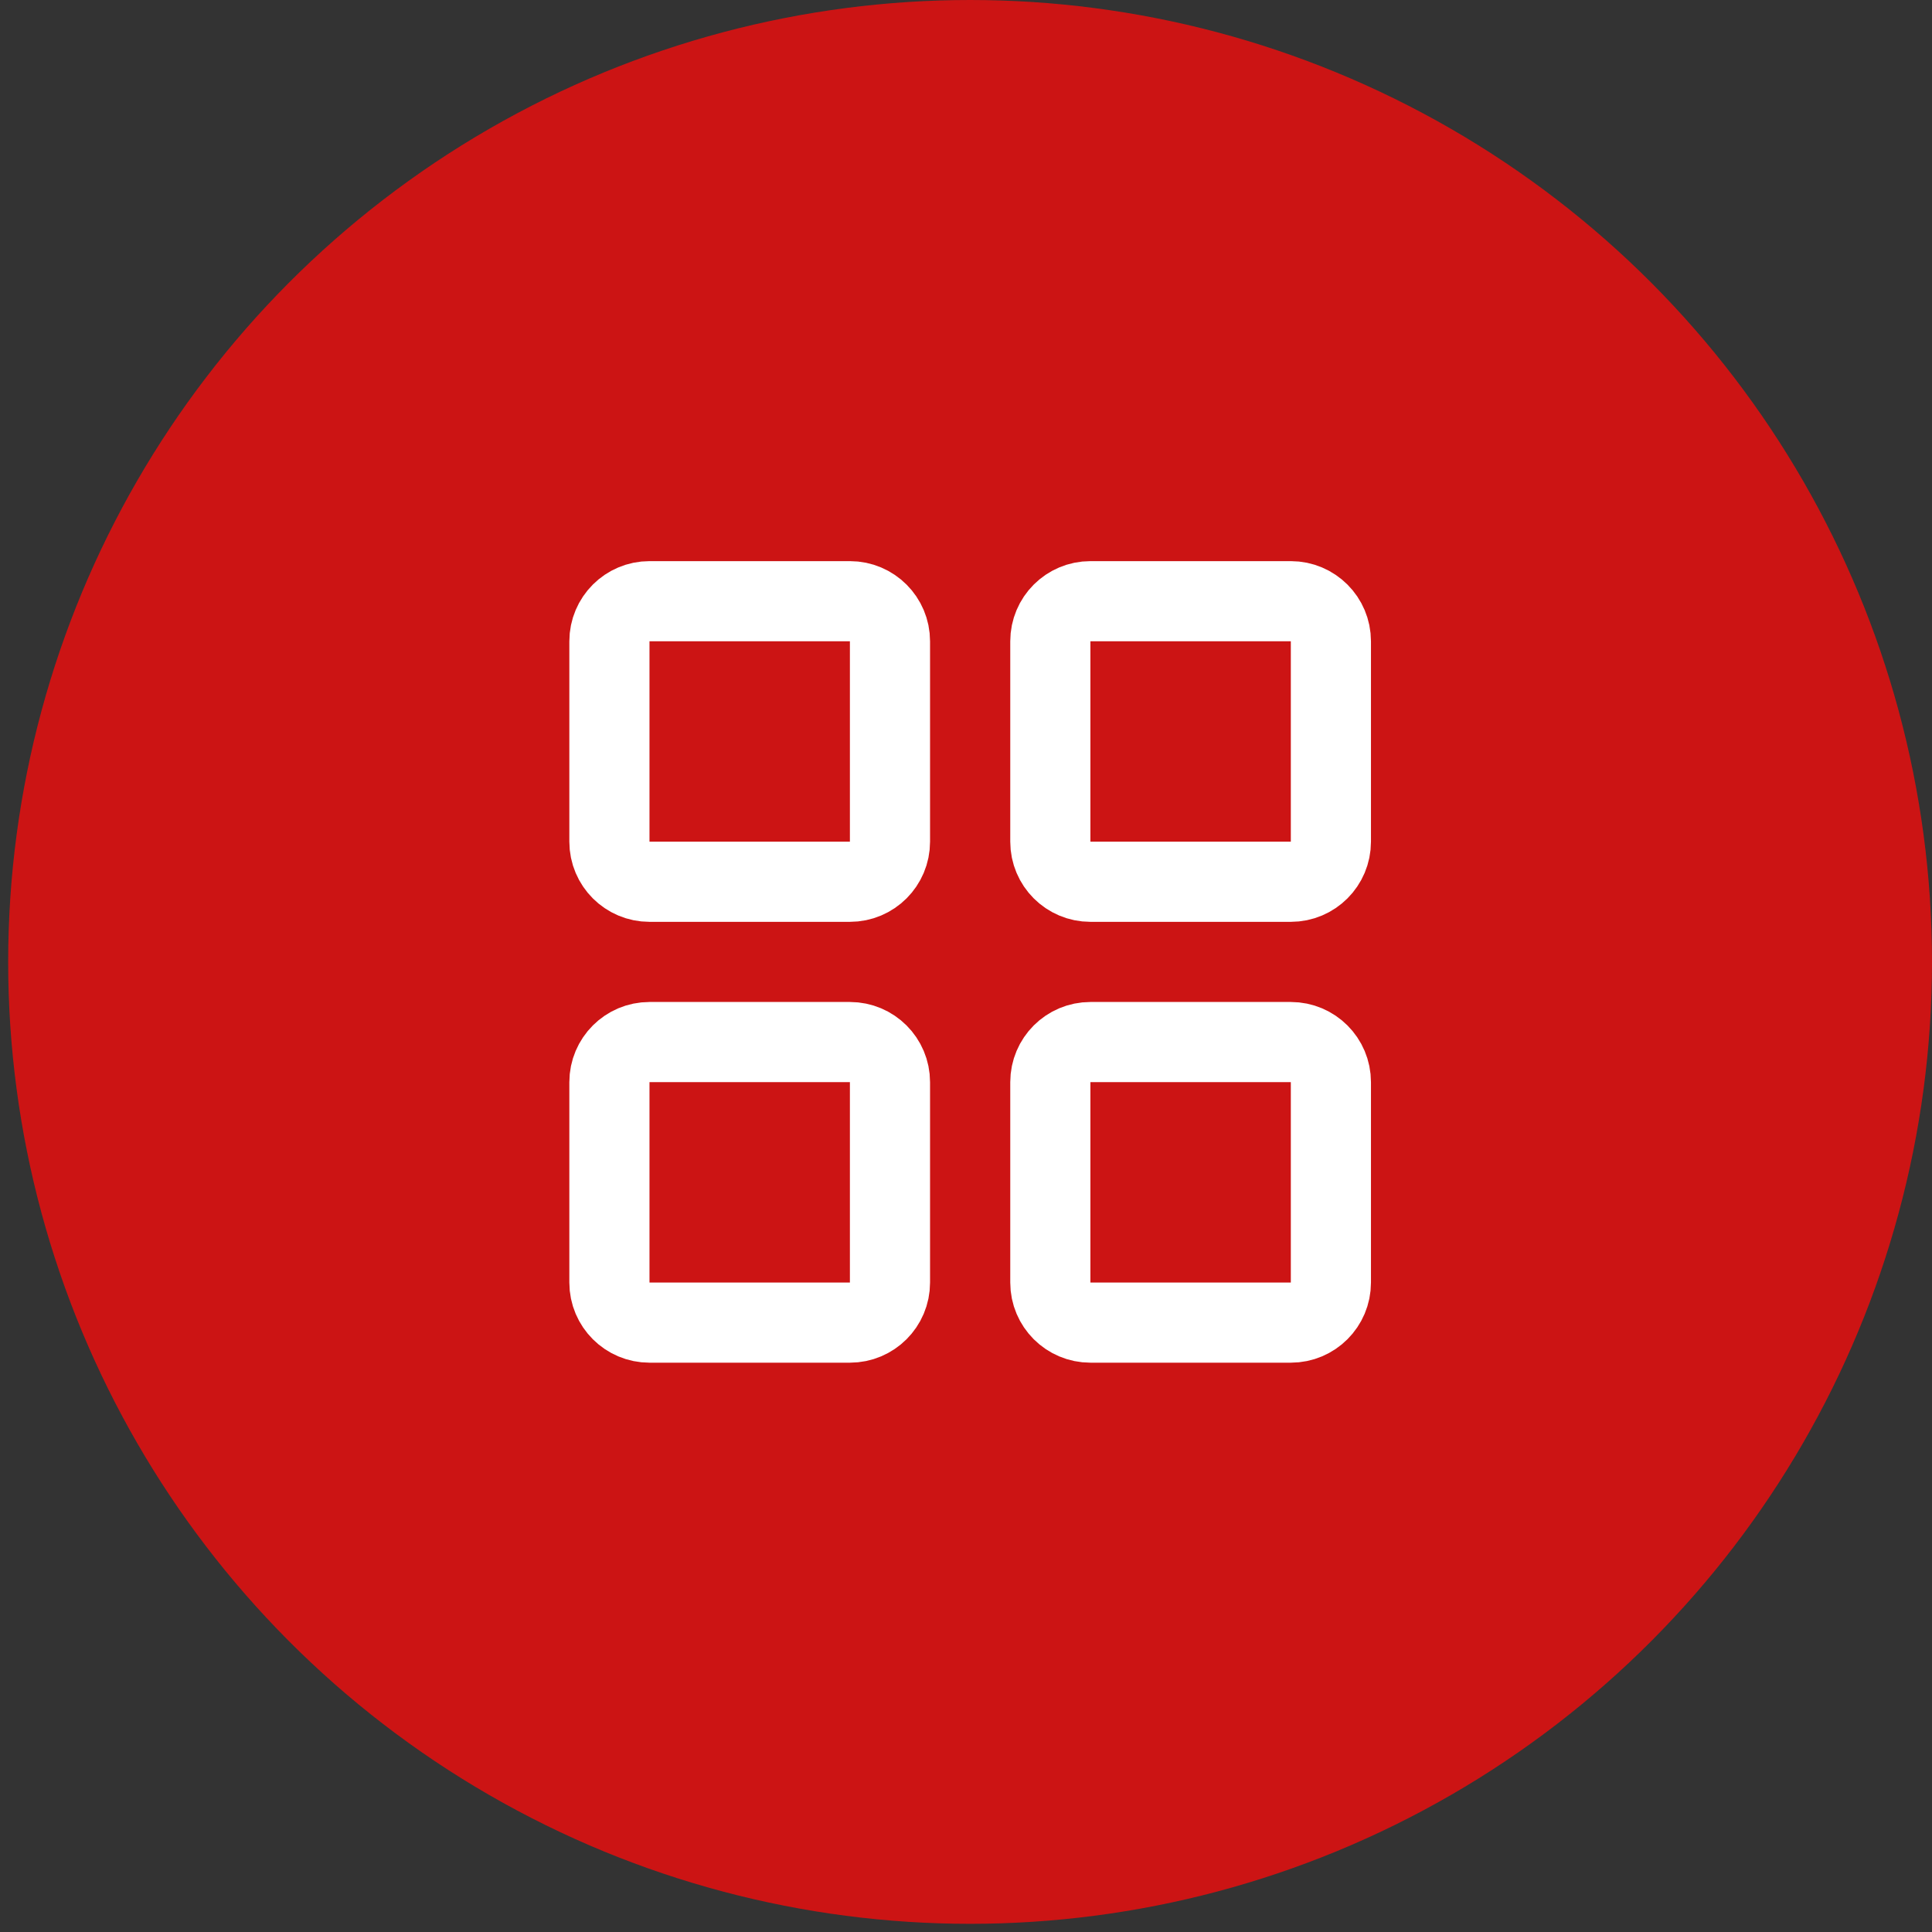
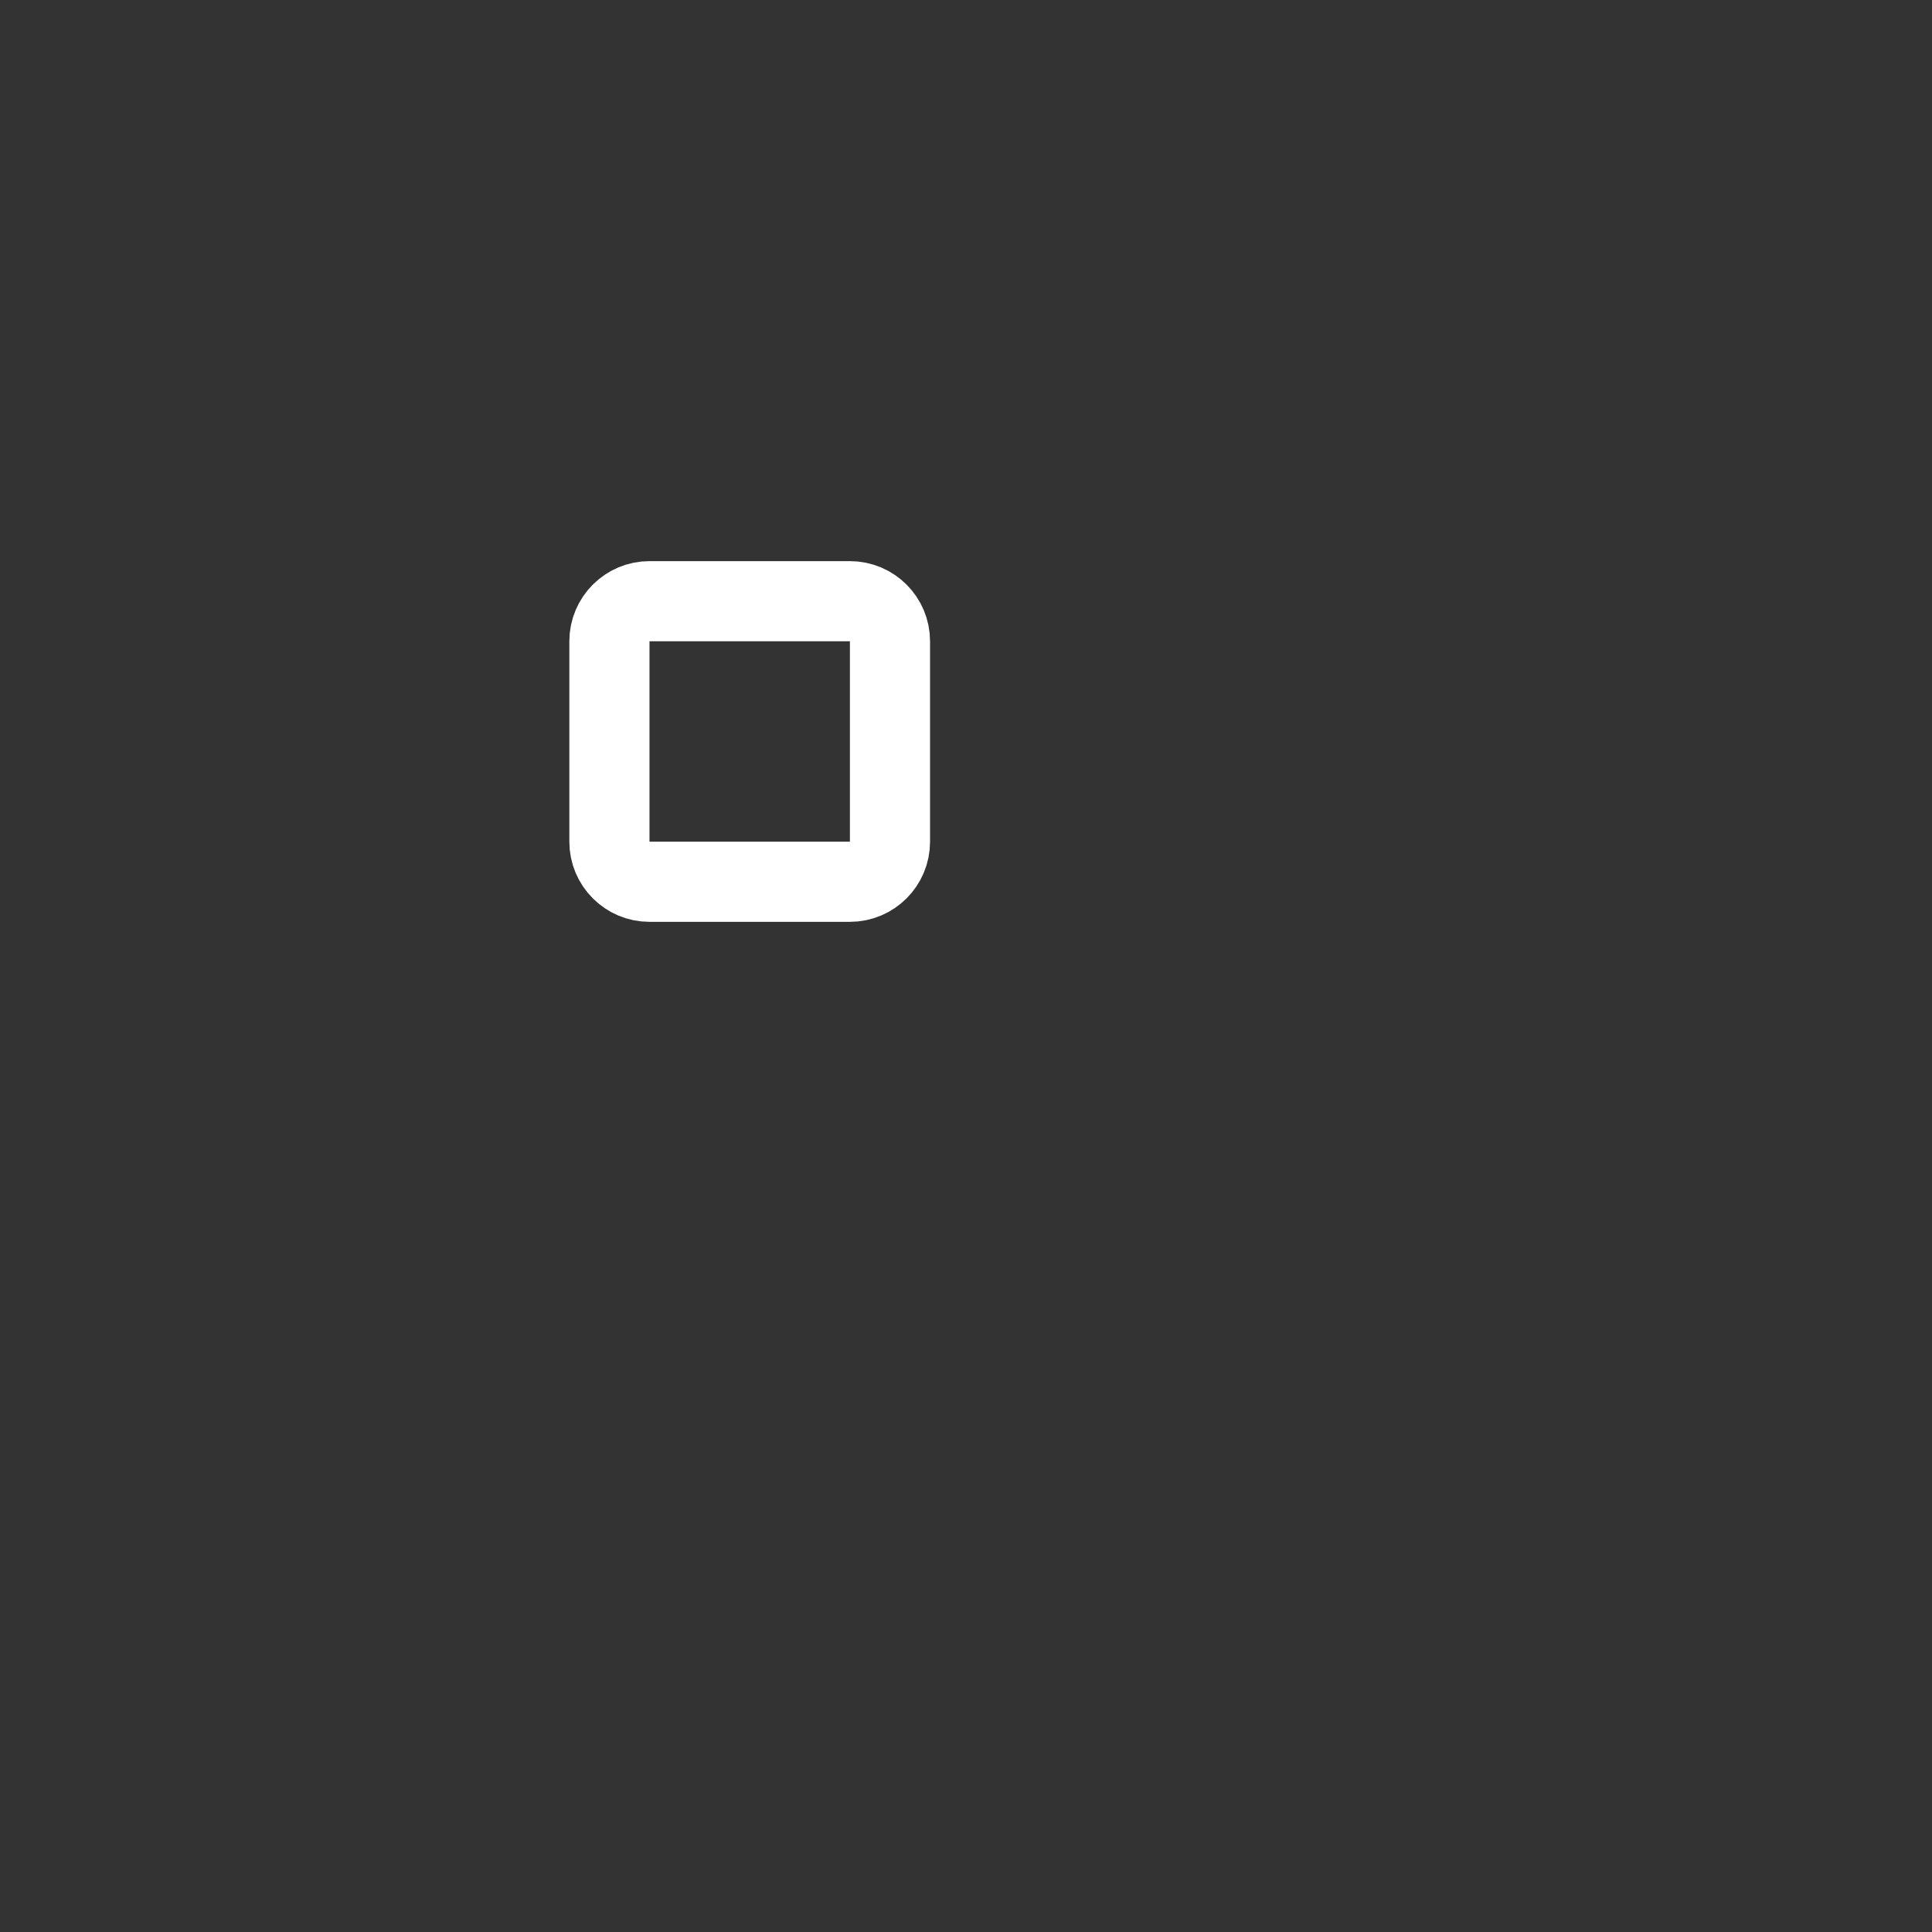
<svg xmlns="http://www.w3.org/2000/svg" width="60" height="60" viewBox="0 0 60 60" fill="none">
  <rect x="0" y="0" width="60" height="60" fill="#333333" stroke="none" />
-   <circle cx="30.127" cy="29.873" r="29.873" fill="#CC1414" />
  <path d="M26.394 18.671H20.171C19.483 18.671 18.926 19.228 18.926 19.916V26.139C18.926 26.827 19.483 27.384 20.171 27.384H26.394C27.082 27.384 27.639 26.827 27.639 26.139V19.916C27.639 19.228 27.082 18.671 26.394 18.671Z" stroke="white" stroke-width="2.489" stroke-linejoin="round" />
-   <path d="M26.394 32.362H20.171C19.483 32.362 18.926 32.92 18.926 33.607V39.831C18.926 40.518 19.483 41.075 20.171 41.075H26.394C27.082 41.075 27.639 40.518 27.639 39.831V33.607C27.639 32.92 27.082 32.362 26.394 32.362Z" stroke="white" stroke-width="2.489" stroke-linejoin="round" />
-   <path d="M40.087 18.671H33.864C33.176 18.671 32.619 19.228 32.619 19.916V26.139C32.619 26.827 33.176 27.384 33.864 27.384H40.087C40.775 27.384 41.332 26.827 41.332 26.139V19.916C41.332 19.228 40.775 18.671 40.087 18.671Z" stroke="white" stroke-width="2.489" stroke-linejoin="round" />
-   <path d="M40.087 32.362H33.864C33.176 32.362 32.619 32.92 32.619 33.607V39.831C32.619 40.518 33.176 41.075 33.864 41.075H40.087C40.775 41.075 41.332 40.518 41.332 39.831V33.607C41.332 32.92 40.775 32.362 40.087 32.362Z" stroke="white" stroke-width="2.489" stroke-linejoin="round" />
</svg>